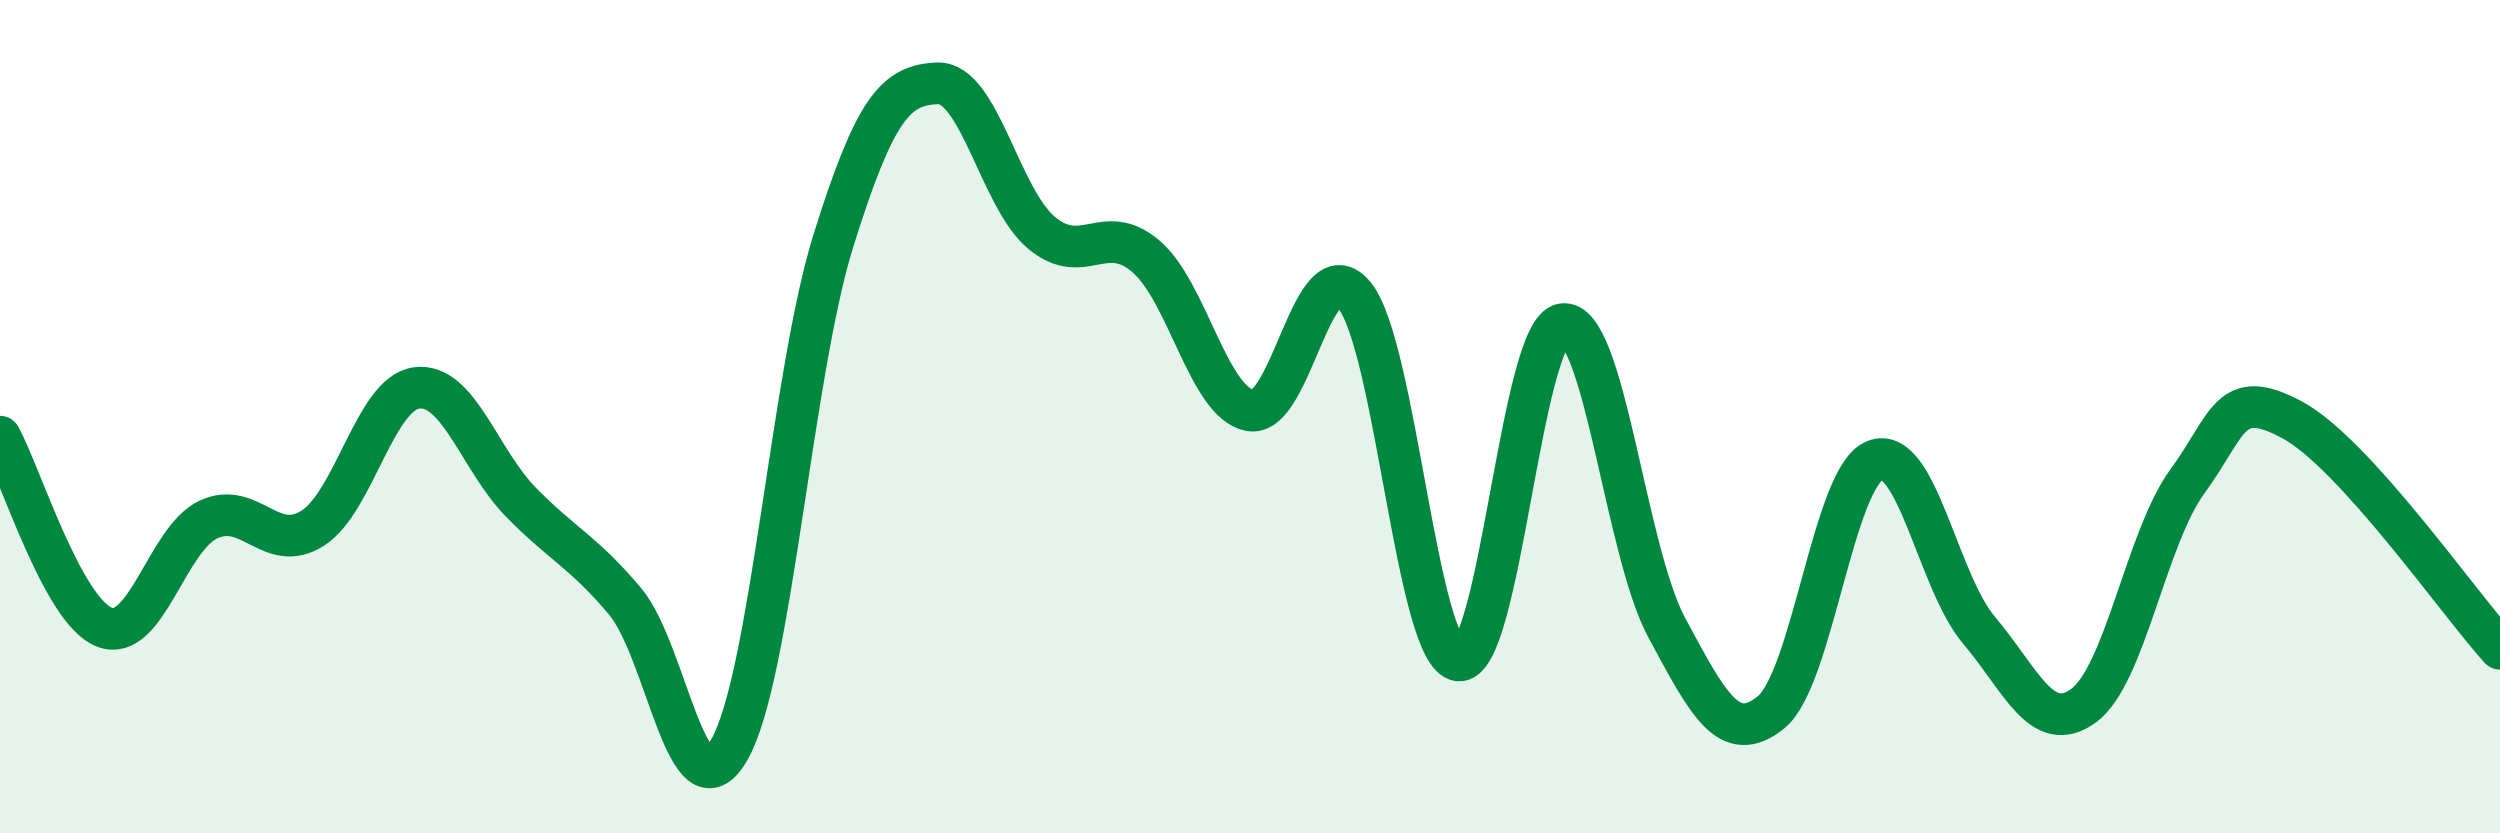
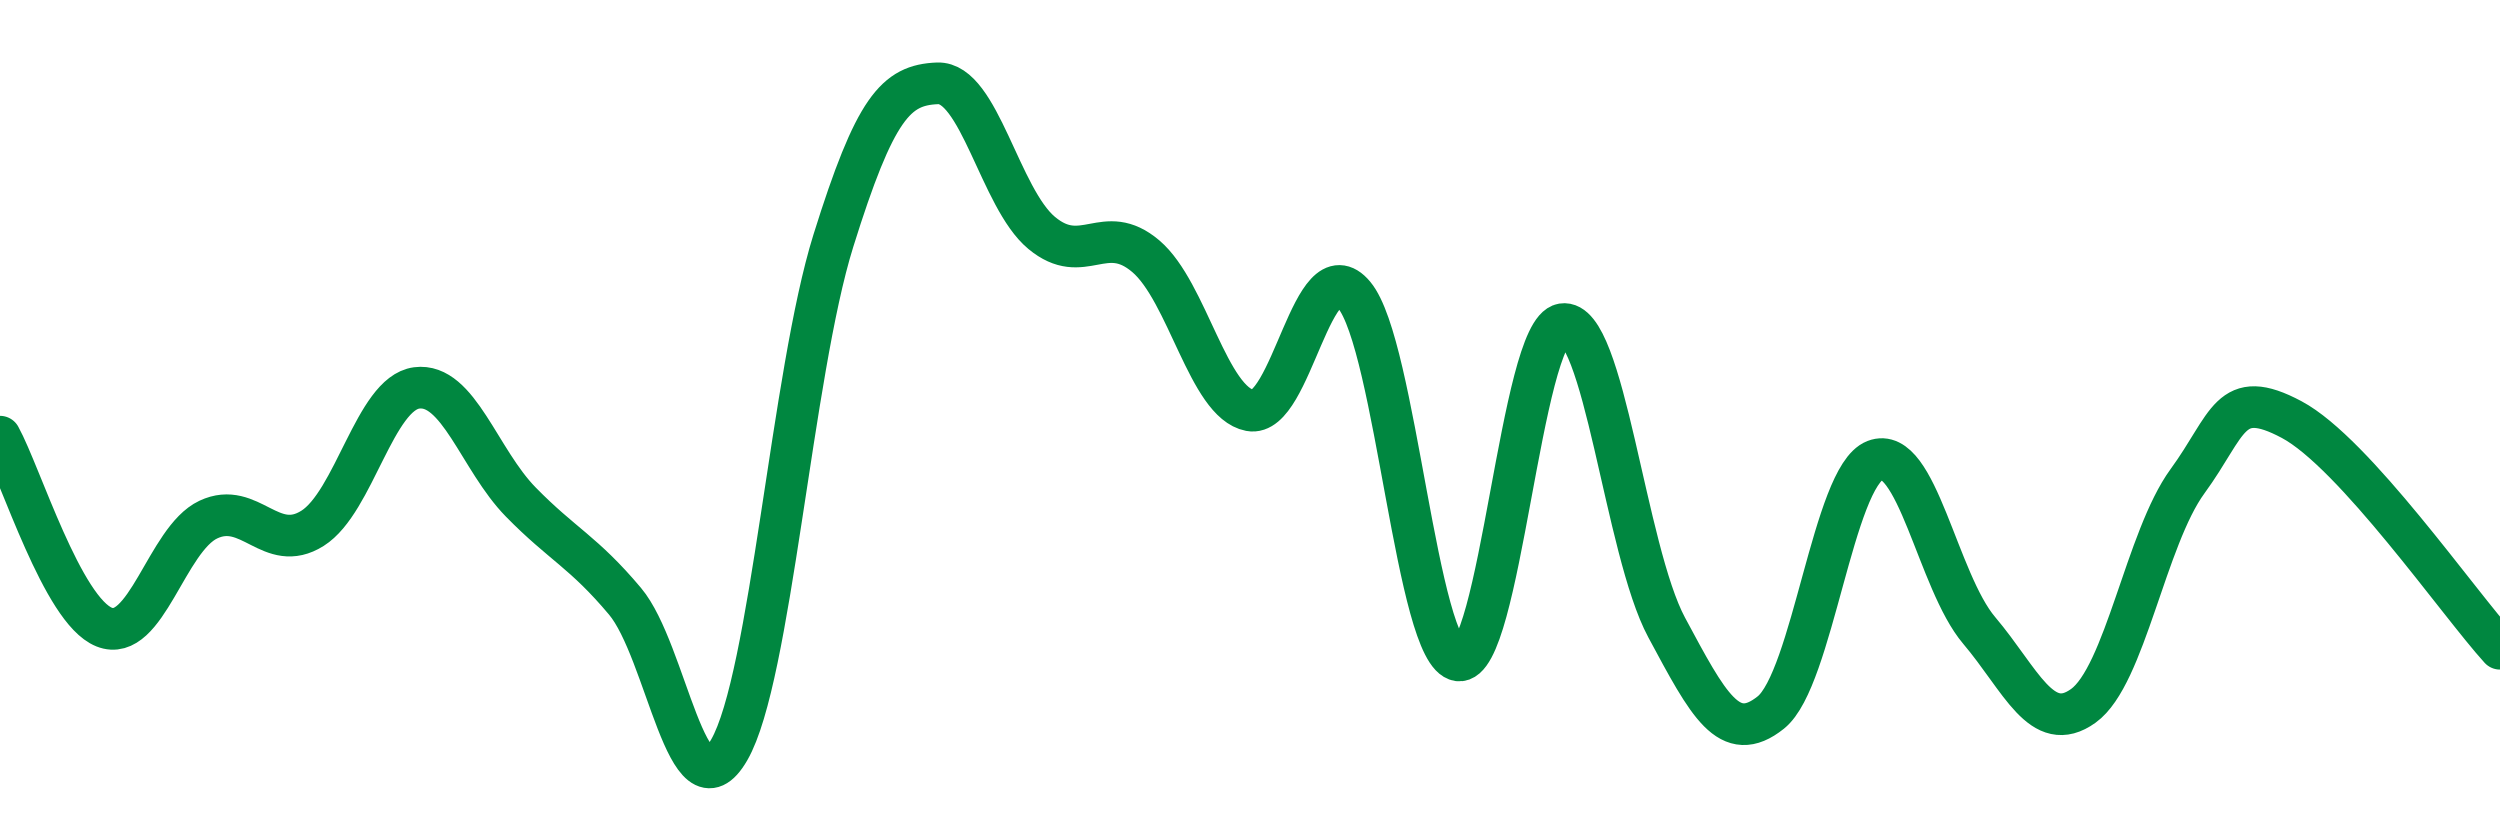
<svg xmlns="http://www.w3.org/2000/svg" width="60" height="20" viewBox="0 0 60 20">
-   <path d="M 0,10.48 C 0.5,11.39 1.5,14.65 2.5,15.05 C 3.5,15.45 4,12.94 5,12.47 C 6,12 6.5,13.31 7.5,12.68 C 8.5,12.05 9,9.44 10,9.31 C 11,9.18 11.5,11.03 12.5,12.05 C 13.5,13.07 14,13.24 15,14.43 C 16,15.62 16.5,19.73 17.5,18 C 18.5,16.27 19,8.98 20,5.78 C 21,2.58 21.5,2.04 22.5,2 C 23.5,1.96 24,4.76 25,5.59 C 26,6.42 26.5,5.3 27.5,6.15 C 28.5,7 29,9.66 30,9.85 C 31,10.04 31.5,5.88 32.5,7.08 C 33.5,8.28 34,15.71 35,15.85 C 36,15.99 36.5,7.94 37.5,7.78 C 38.5,7.62 39,13.2 40,15.06 C 41,16.92 41.5,17.9 42.5,17.1 C 43.5,16.3 44,11.44 45,11.05 C 46,10.66 46.5,13.95 47.5,15.13 C 48.5,16.31 49,17.66 50,16.94 C 51,16.22 51.5,12.92 52.5,11.55 C 53.5,10.18 53.5,9.27 55,10.07 C 56.5,10.87 59,14.47 60,15.57L60 20L0 20Z" fill="#008740" opacity="0.1" stroke-linecap="round" stroke-linejoin="round" />
  <path d="M 0,10.48 C 0.5,11.39 1.5,14.65 2.5,15.05 C 3.5,15.45 4,12.94 5,12.47 C 6,12 6.5,13.31 7.5,12.68 C 8.5,12.05 9,9.44 10,9.31 C 11,9.18 11.5,11.03 12.5,12.05 C 13.5,13.07 14,13.24 15,14.43 C 16,15.62 16.5,19.73 17.5,18 C 18.5,16.27 19,8.98 20,5.78 C 21,2.58 21.5,2.04 22.5,2 C 23.5,1.96 24,4.76 25,5.59 C 26,6.42 26.5,5.3 27.5,6.15 C 28.5,7 29,9.66 30,9.85 C 31,10.04 31.5,5.88 32.5,7.08 C 33.5,8.28 34,15.71 35,15.85 C 36,15.99 36.5,7.94 37.5,7.78 C 38.5,7.62 39,13.2 40,15.06 C 41,16.92 41.5,17.9 42.5,17.1 C 43.5,16.3 44,11.44 45,11.05 C 46,10.66 46.5,13.95 47.5,15.13 C 48.5,16.31 49,17.66 50,16.94 C 51,16.22 51.5,12.92 52.5,11.55 C 53.5,10.18 53.5,9.27 55,10.07 C 56.5,10.87 59,14.47 60,15.57" stroke="#008740" stroke-width="1" fill="none" stroke-linecap="round" stroke-linejoin="round" />
</svg>